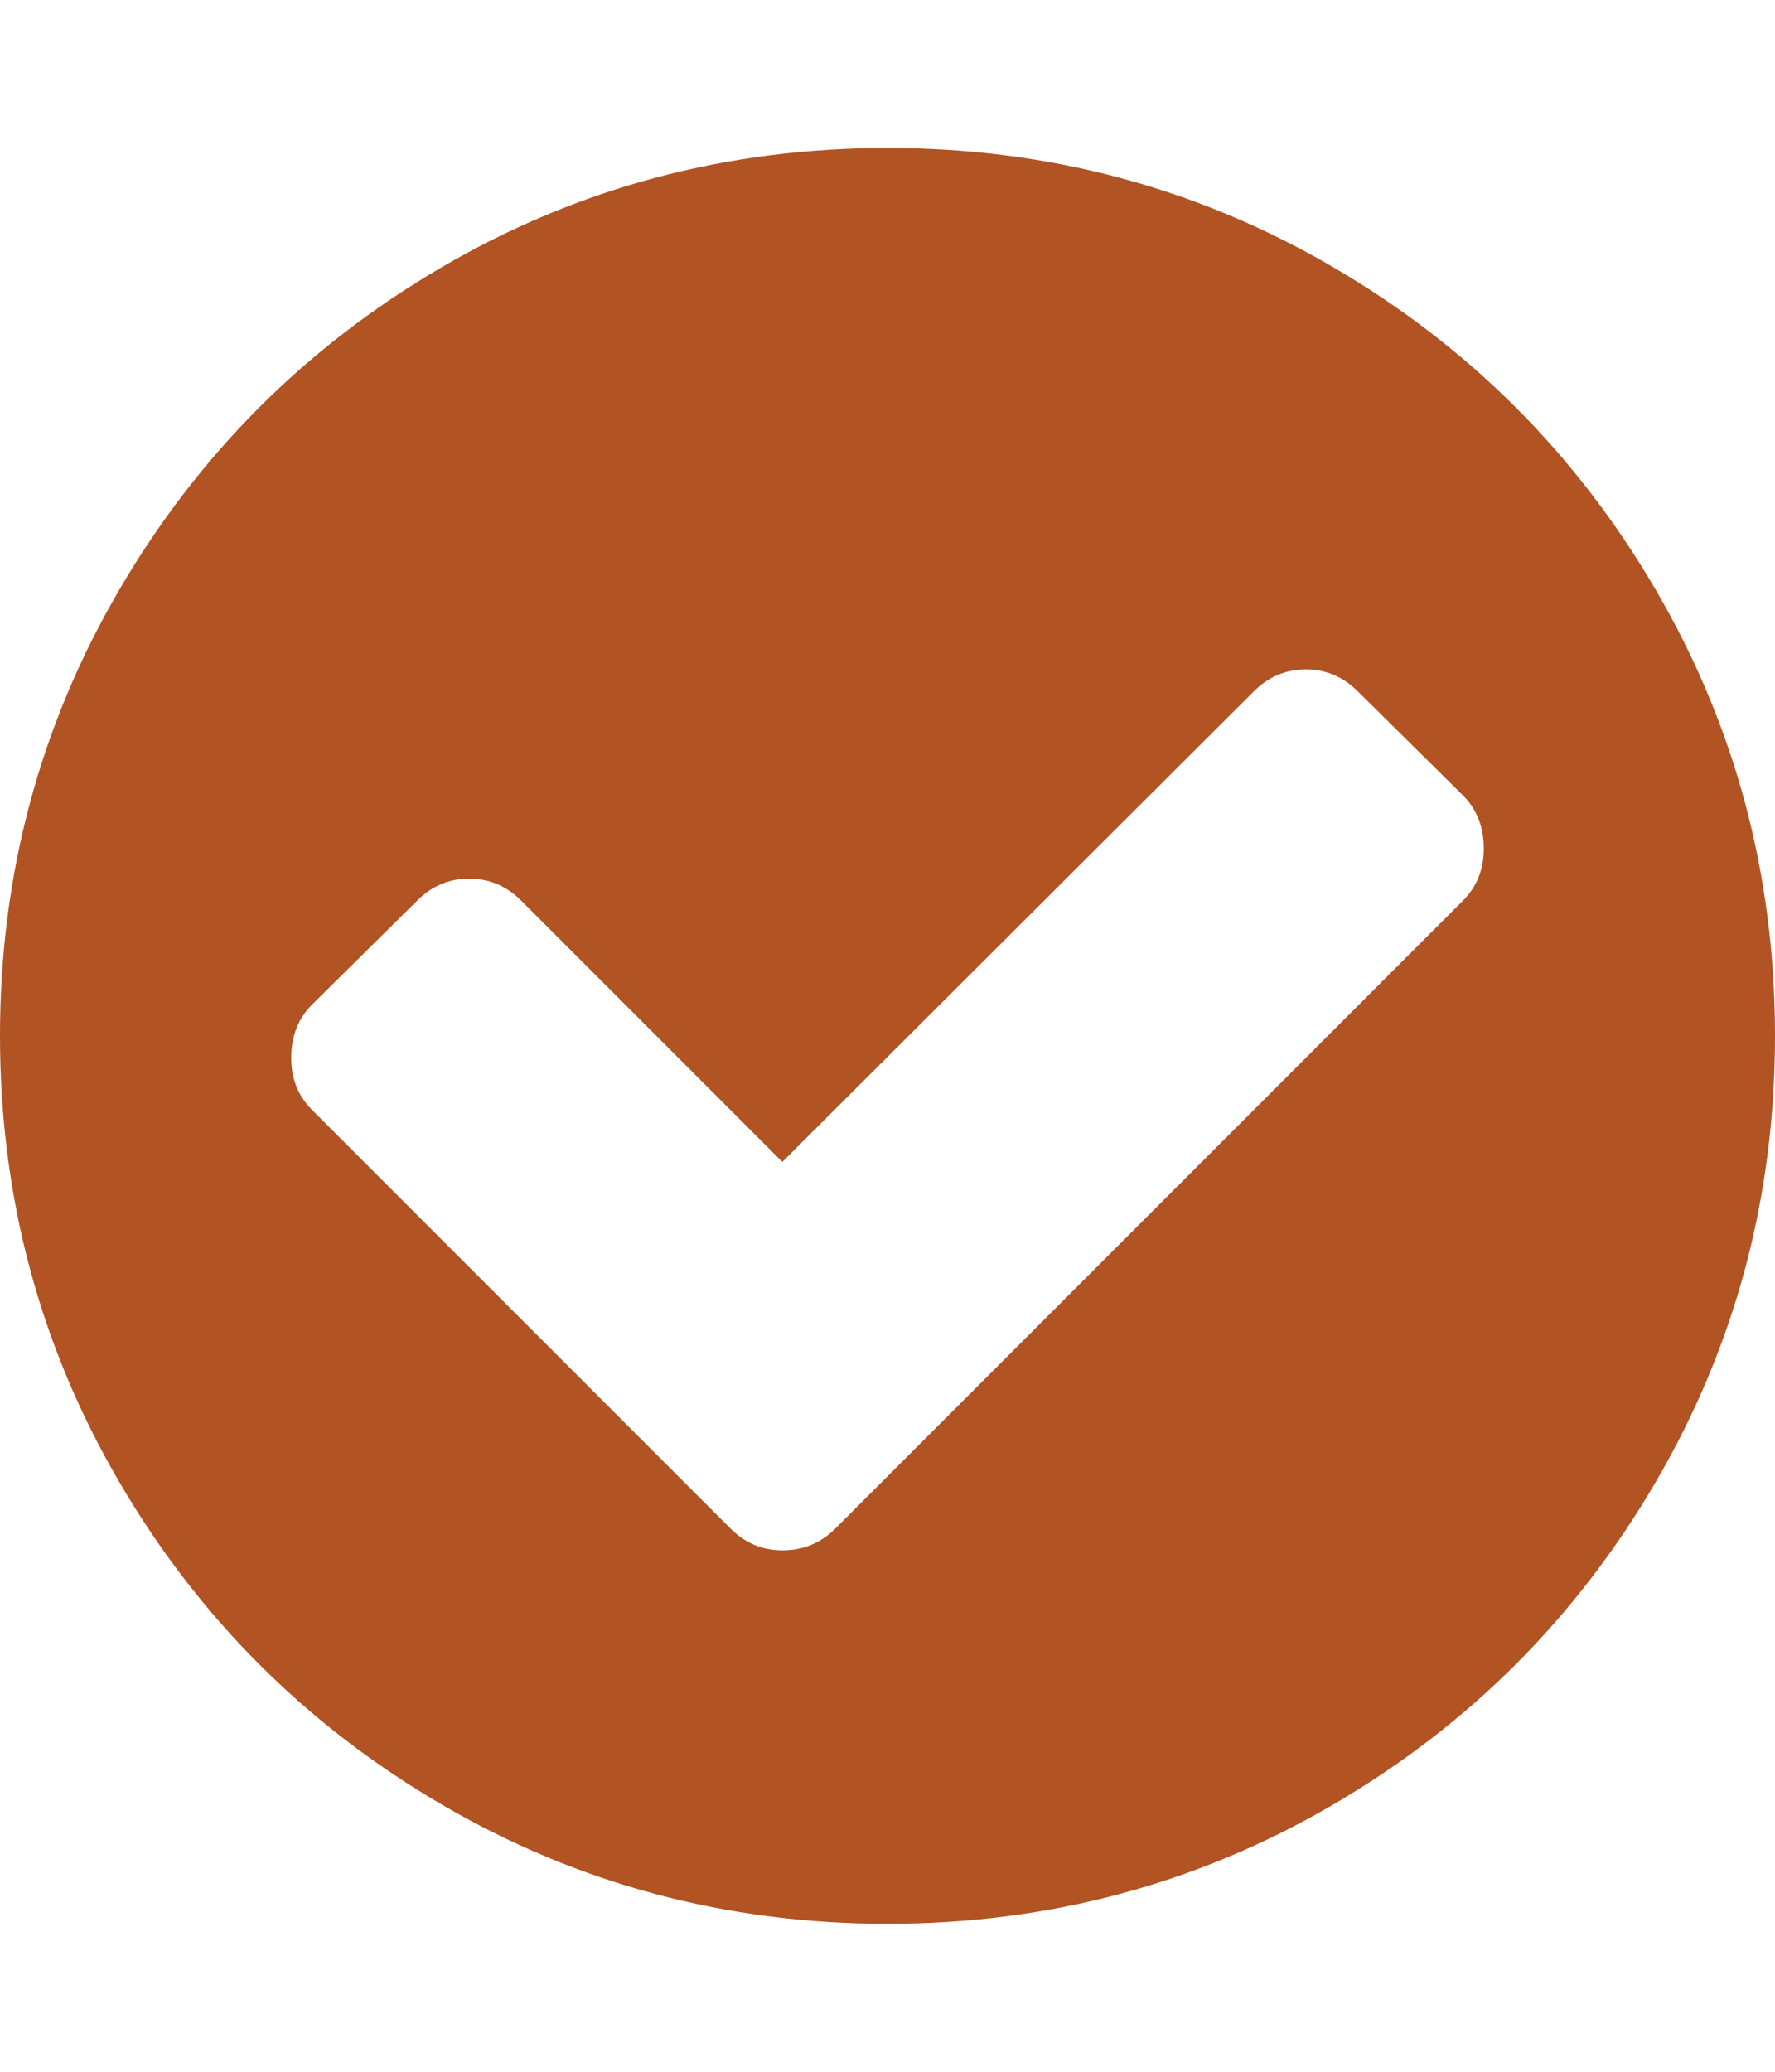
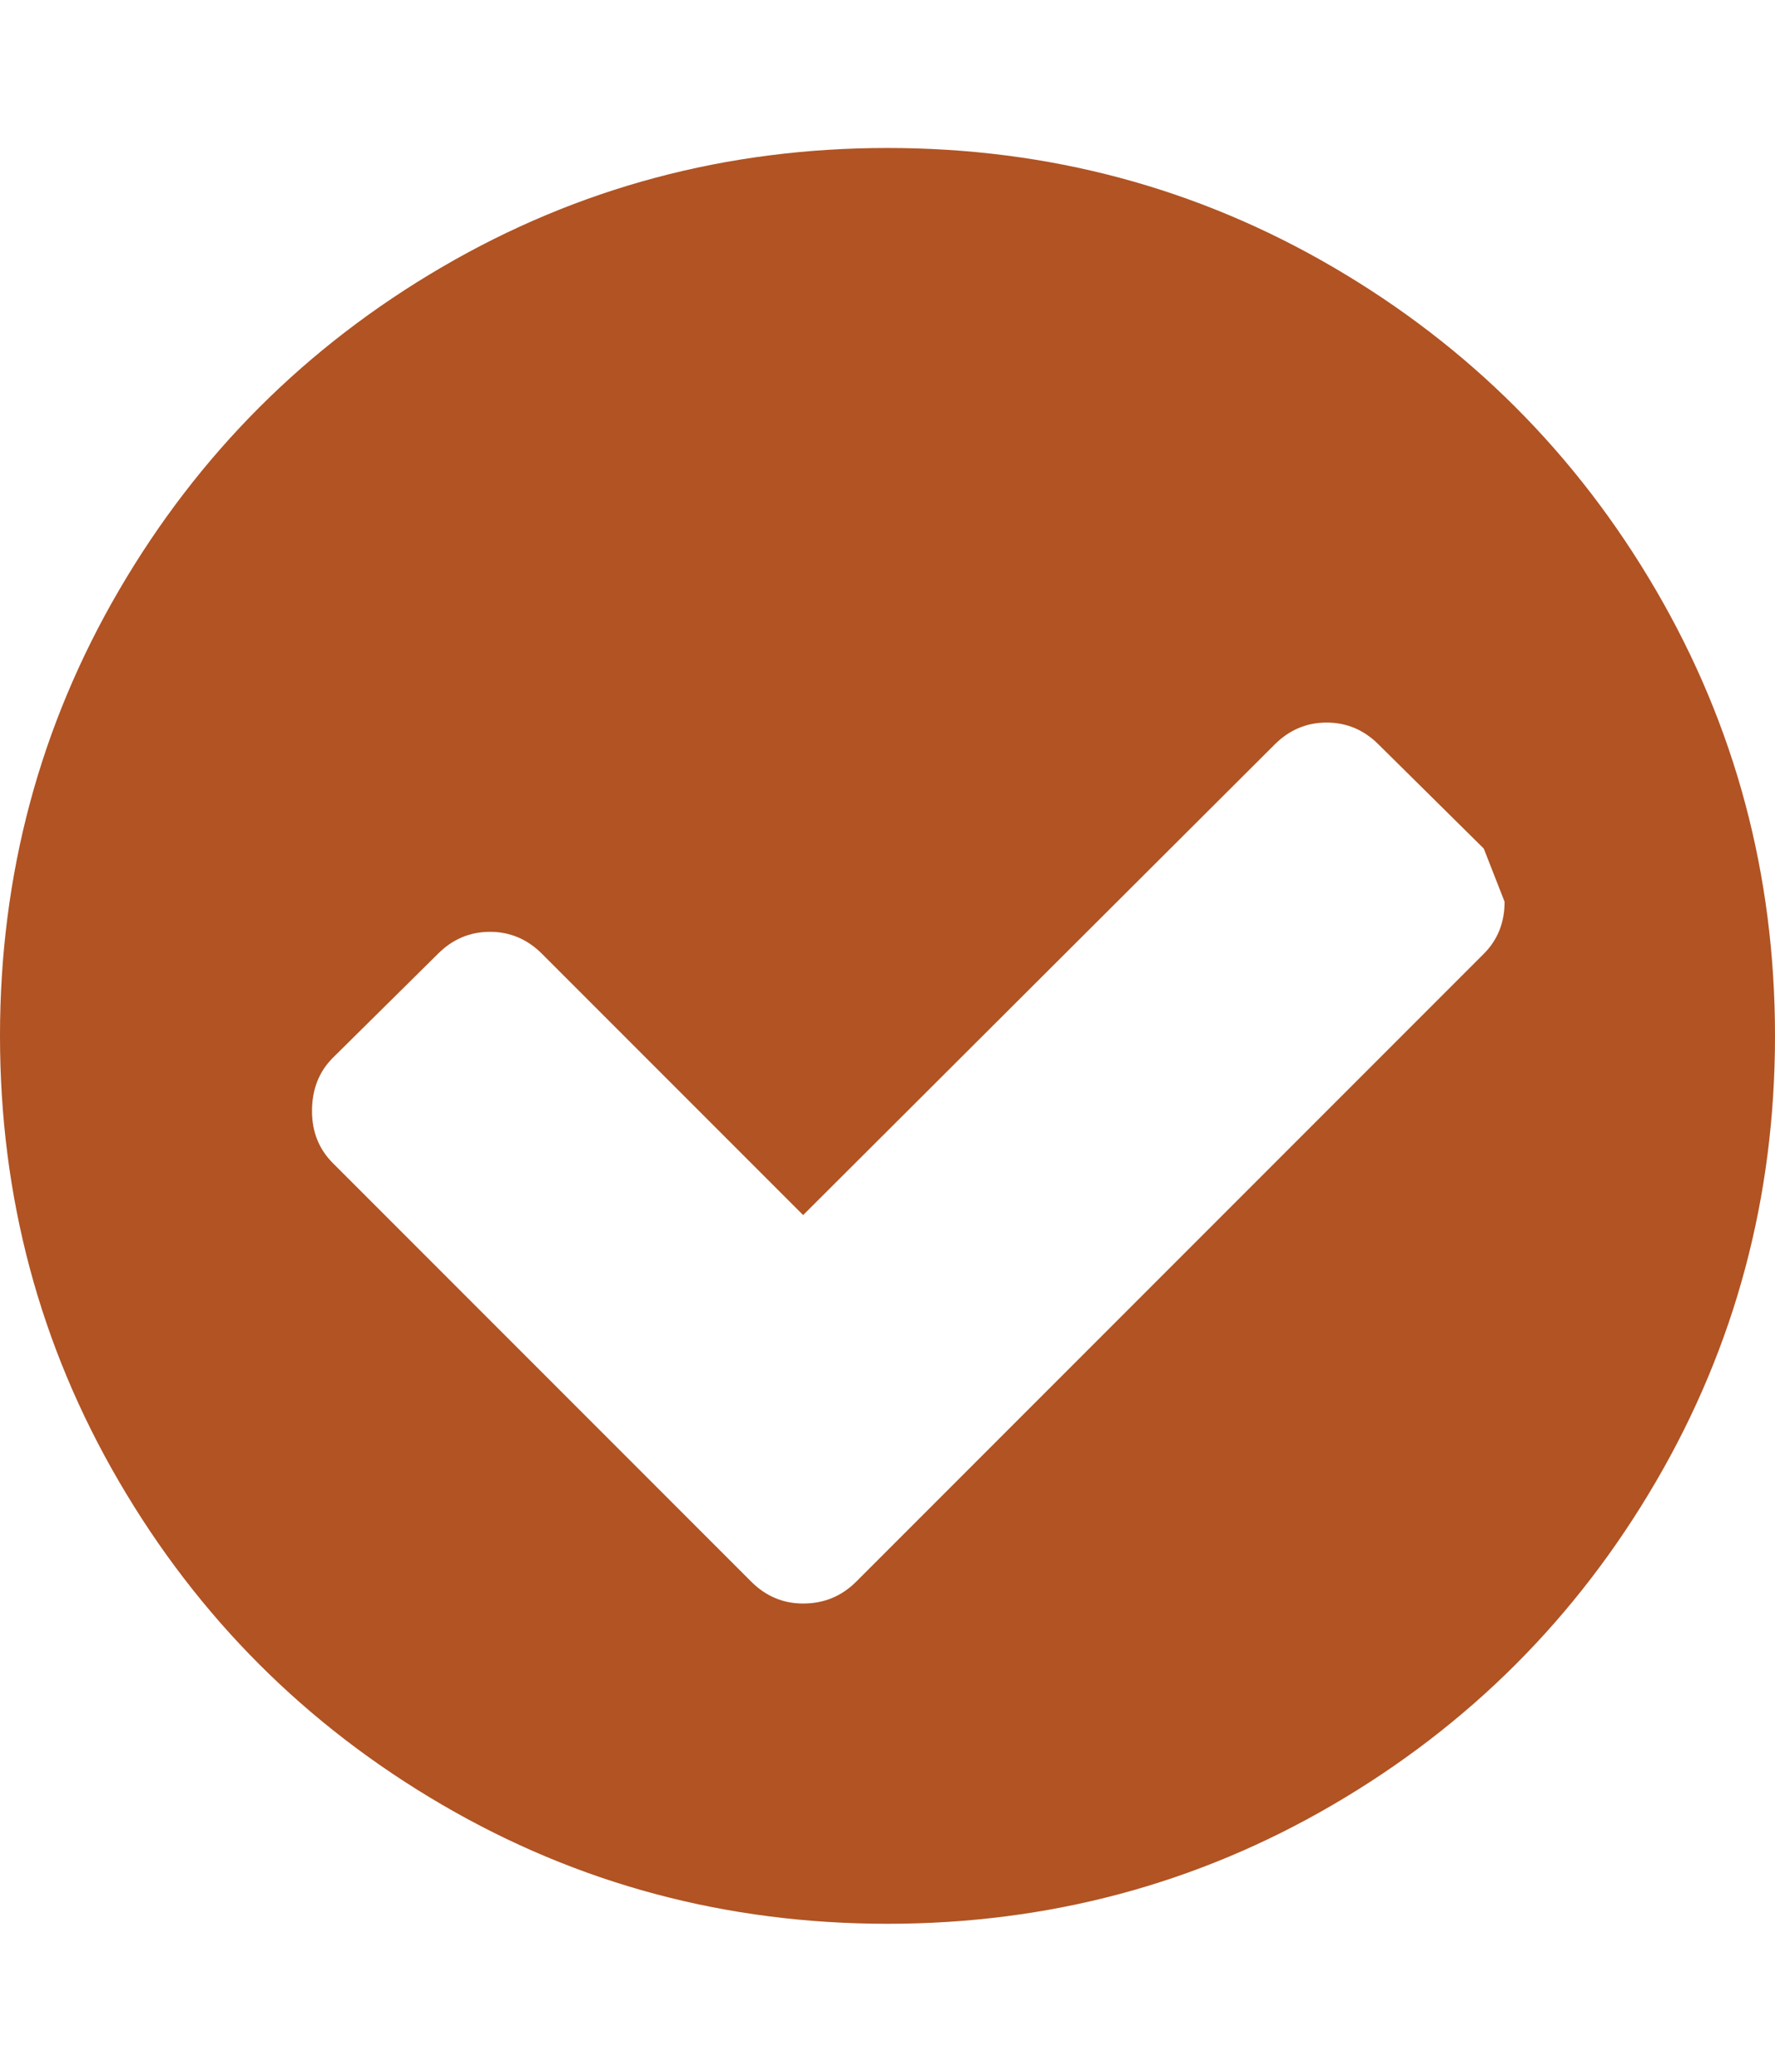
<svg xmlns="http://www.w3.org/2000/svg" viewBox="0 0 1536 1792" id="1288889440" fill="#b15323" class="svg u_1288889440" data-icon-name="fa-check-circle" alt="Picto check">
-   <path fill="inherit" d="M1284 734q0-28-18-46l-91-90q-19-19-45-19t-45 19l-408 407-226-226q-19-19-45-19t-45 19l-91 90q-18 18-18 46 0 27 18 45l362 362q19 19 45 19 27 0 46-19l543-543q18-18 18-45zM1536 896q0 209-103 385.5t-279.5 279.5-385.5 103-385.5-103-279.5-279.5-103-385.5 103-385.5 279.5-279.5 385.5-103 385.5 103 279.5 279.5 103 385.5z" />
+   <path fill="inherit" d="M1284 734l-91-90q-19-19-45-19t-45 19l-408 407-226-226q-19-19-45-19t-45 19l-91 90q-18 18-18 46 0 27 18 45l362 362q19 19 45 19 27 0 46-19l543-543q18-18 18-45zM1536 896q0 209-103 385.5t-279.5 279.5-385.5 103-385.5-103-279.5-279.5-103-385.5 103-385.5 279.5-279.5 385.5-103 385.5 103 279.5 279.5 103 385.5z" />
</svg>